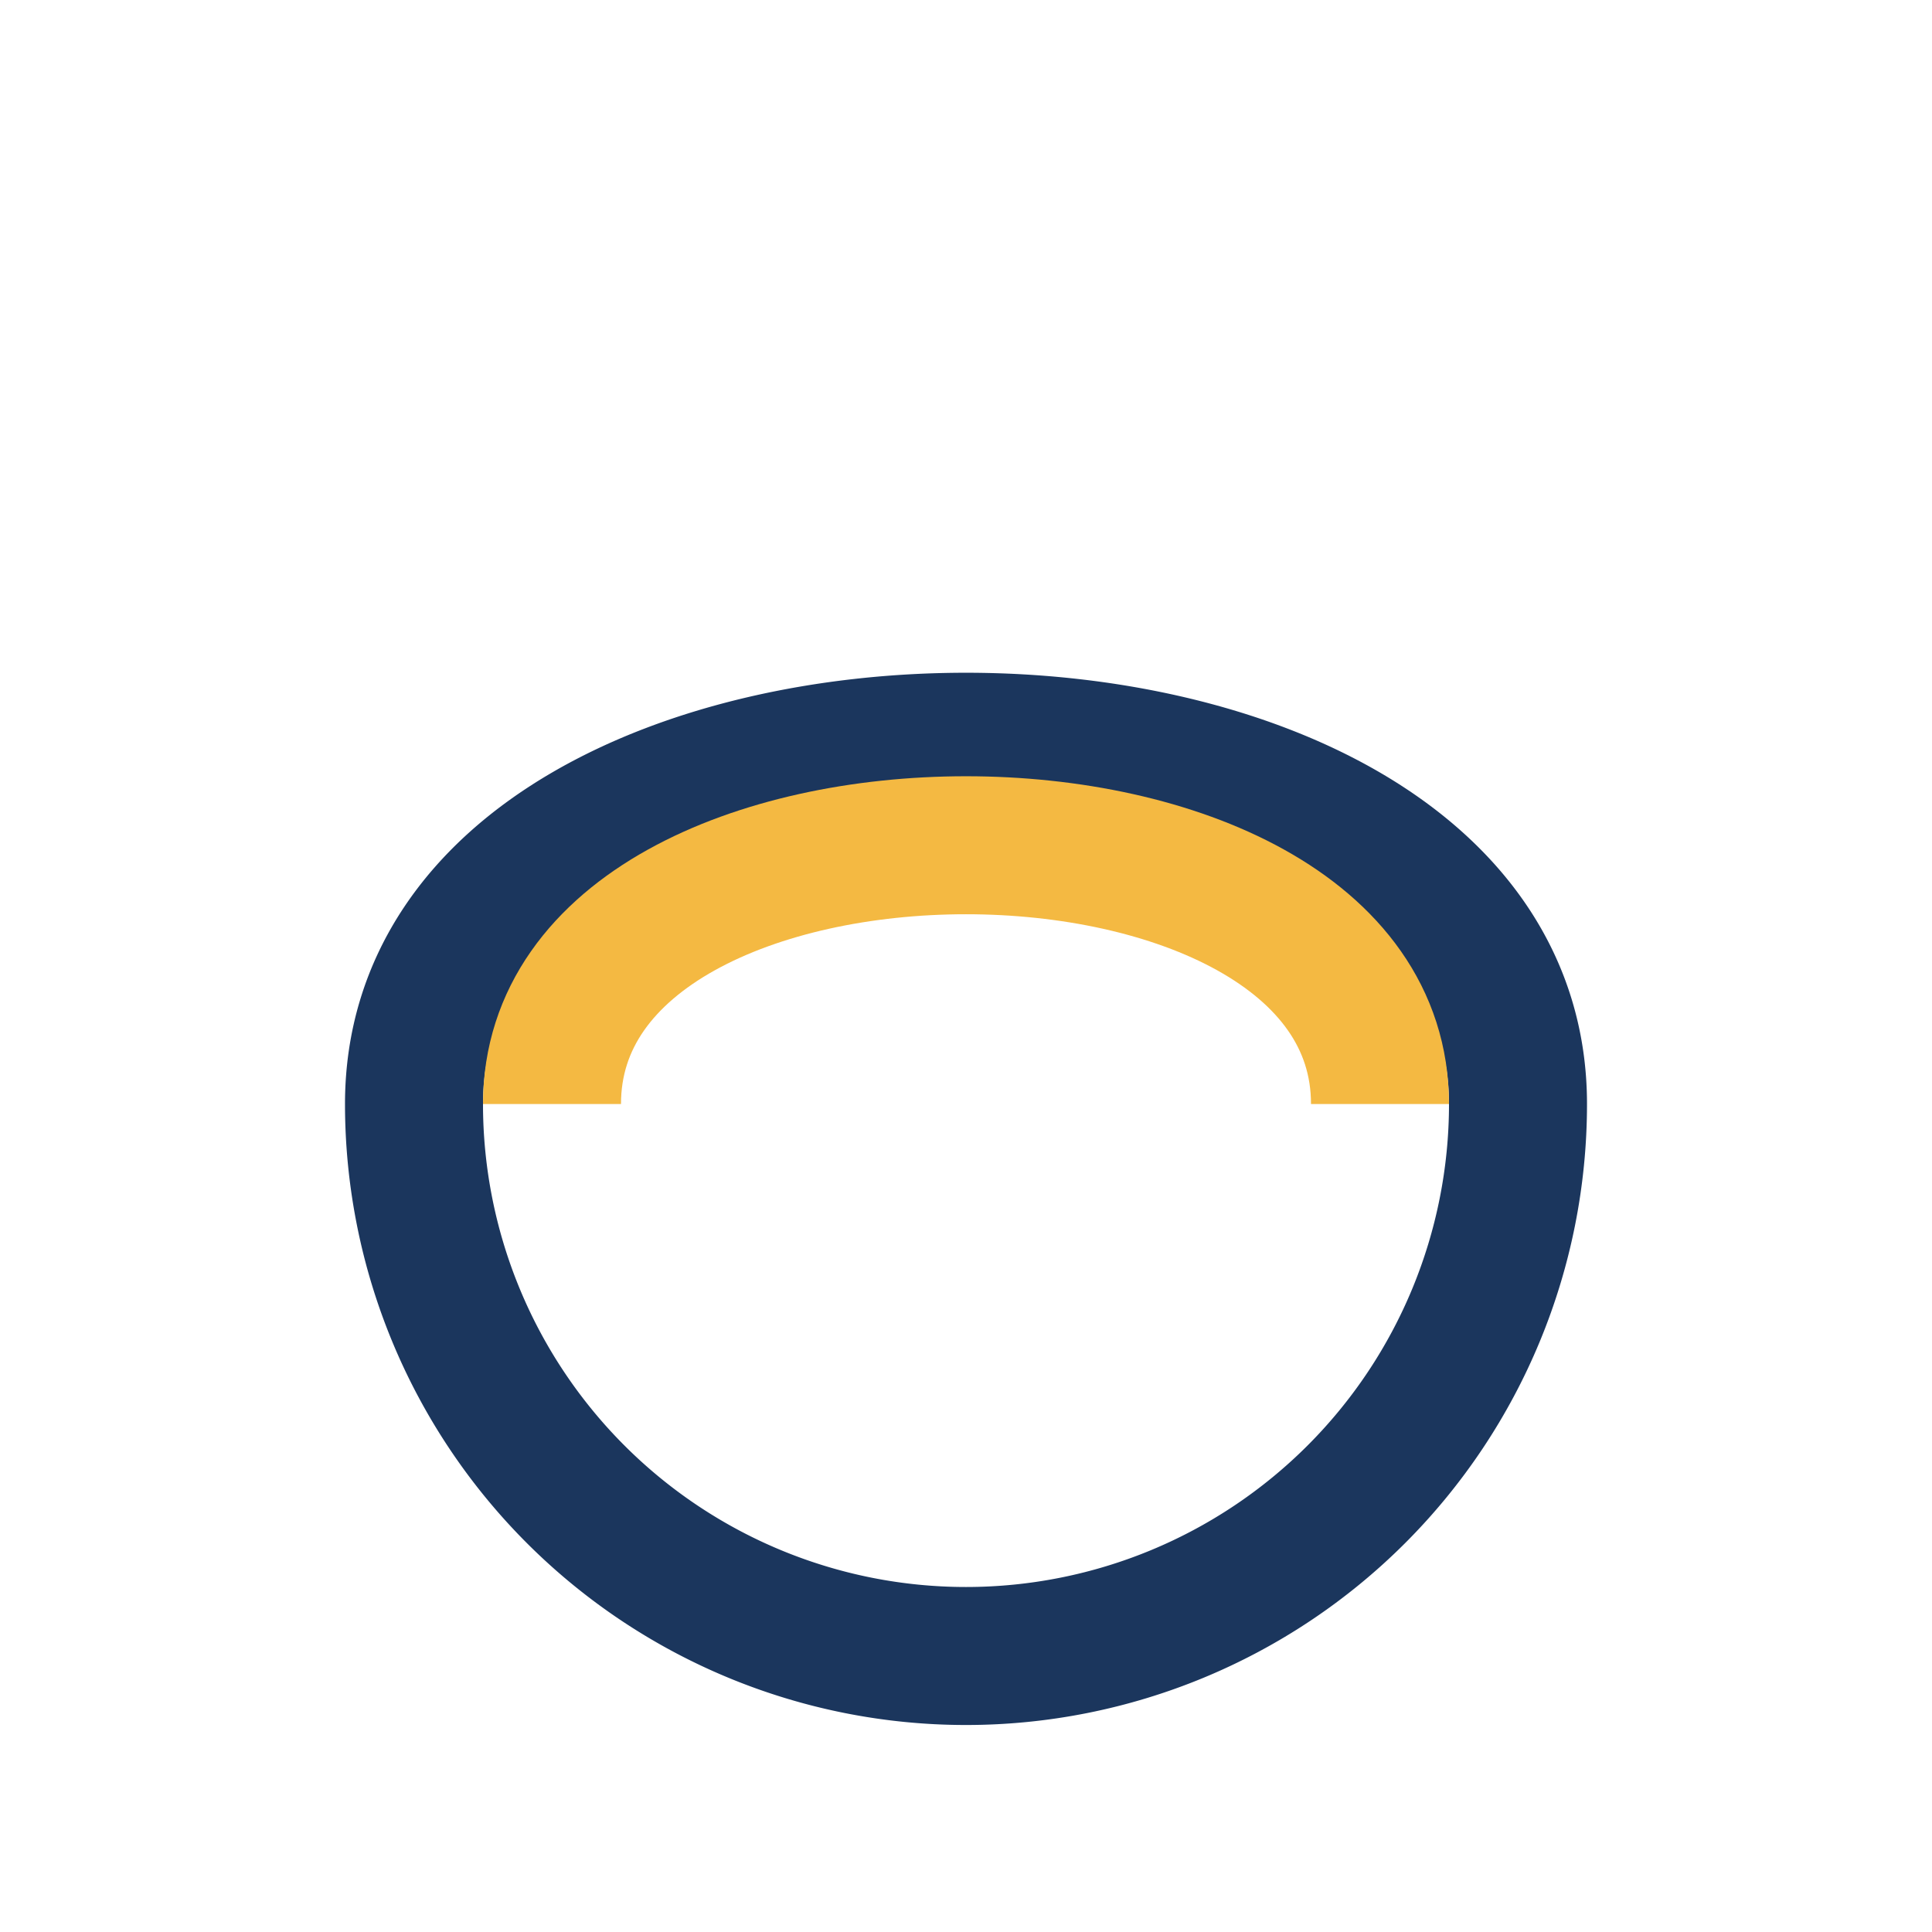
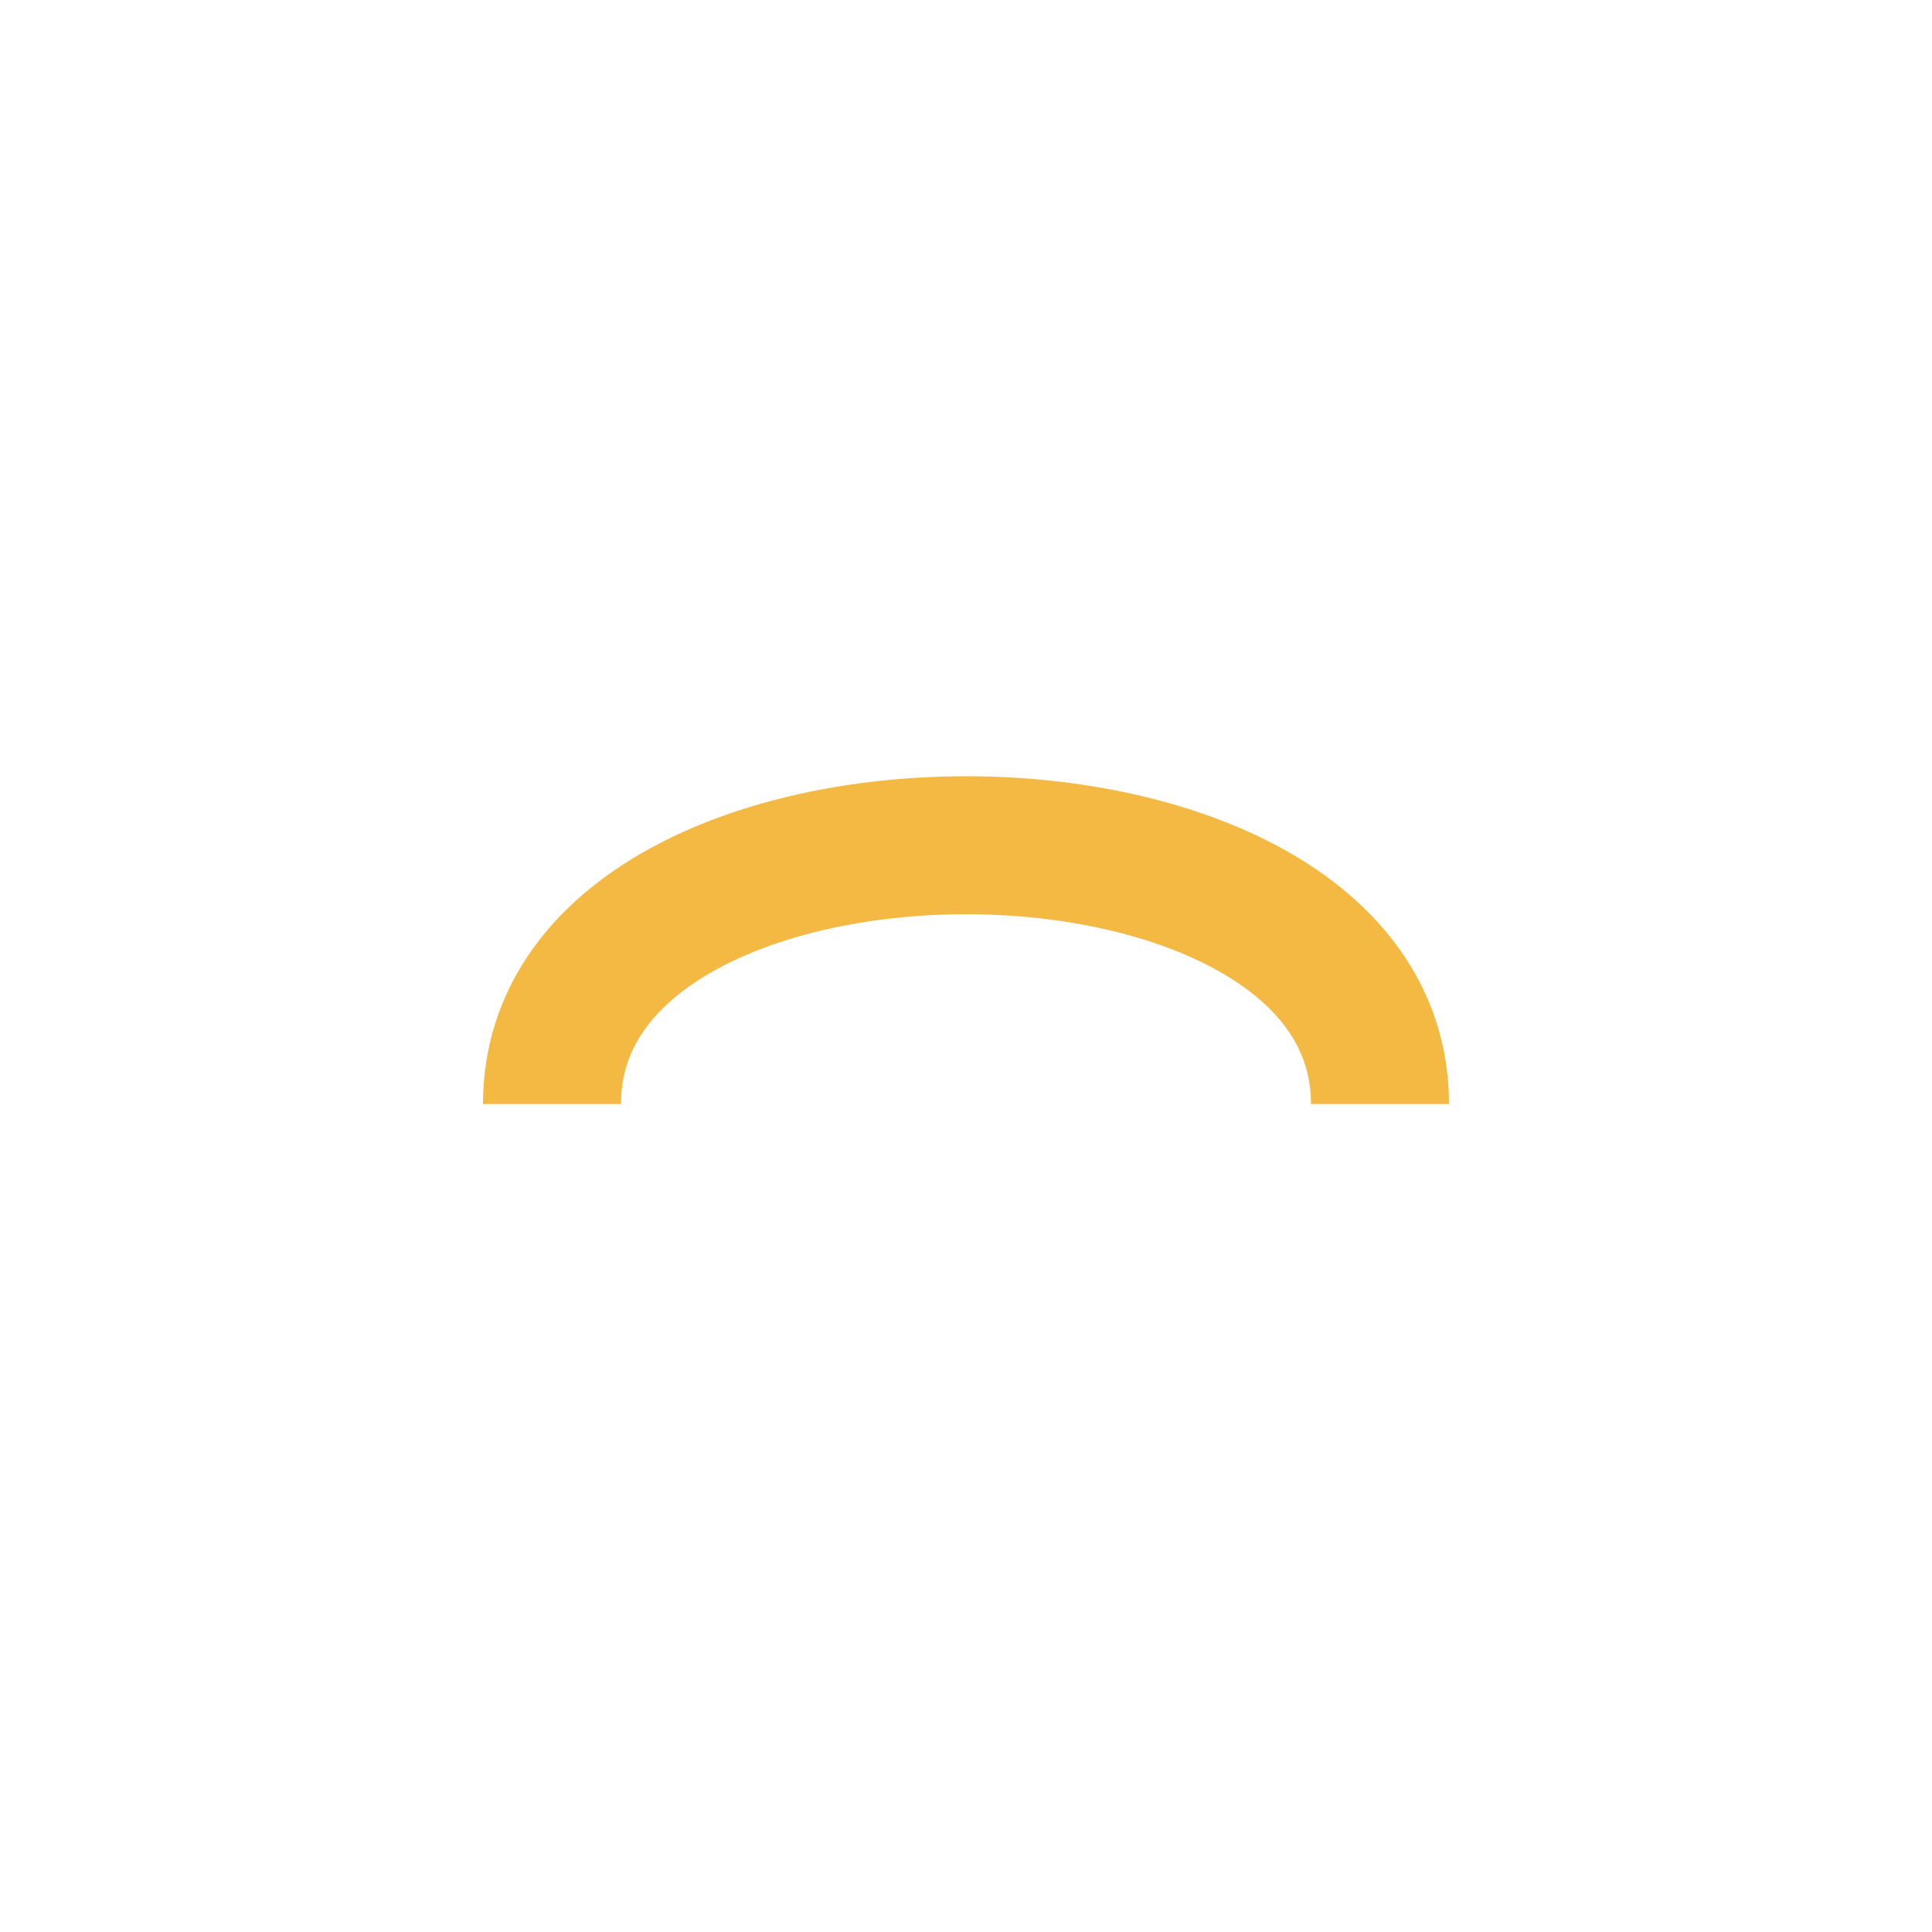
<svg xmlns="http://www.w3.org/2000/svg" width="28" height="28" viewBox="0 0 28 28">
-   <path d="M6 16c0-7 16-7 16 0a8 8 0 0 1-16 0z" fill="none" stroke="#1B365D" stroke-width="2" />
  <path d="M8 16c0-5 12-5 12 0" stroke="#F4B942" stroke-width="2" fill="none" />
</svg>